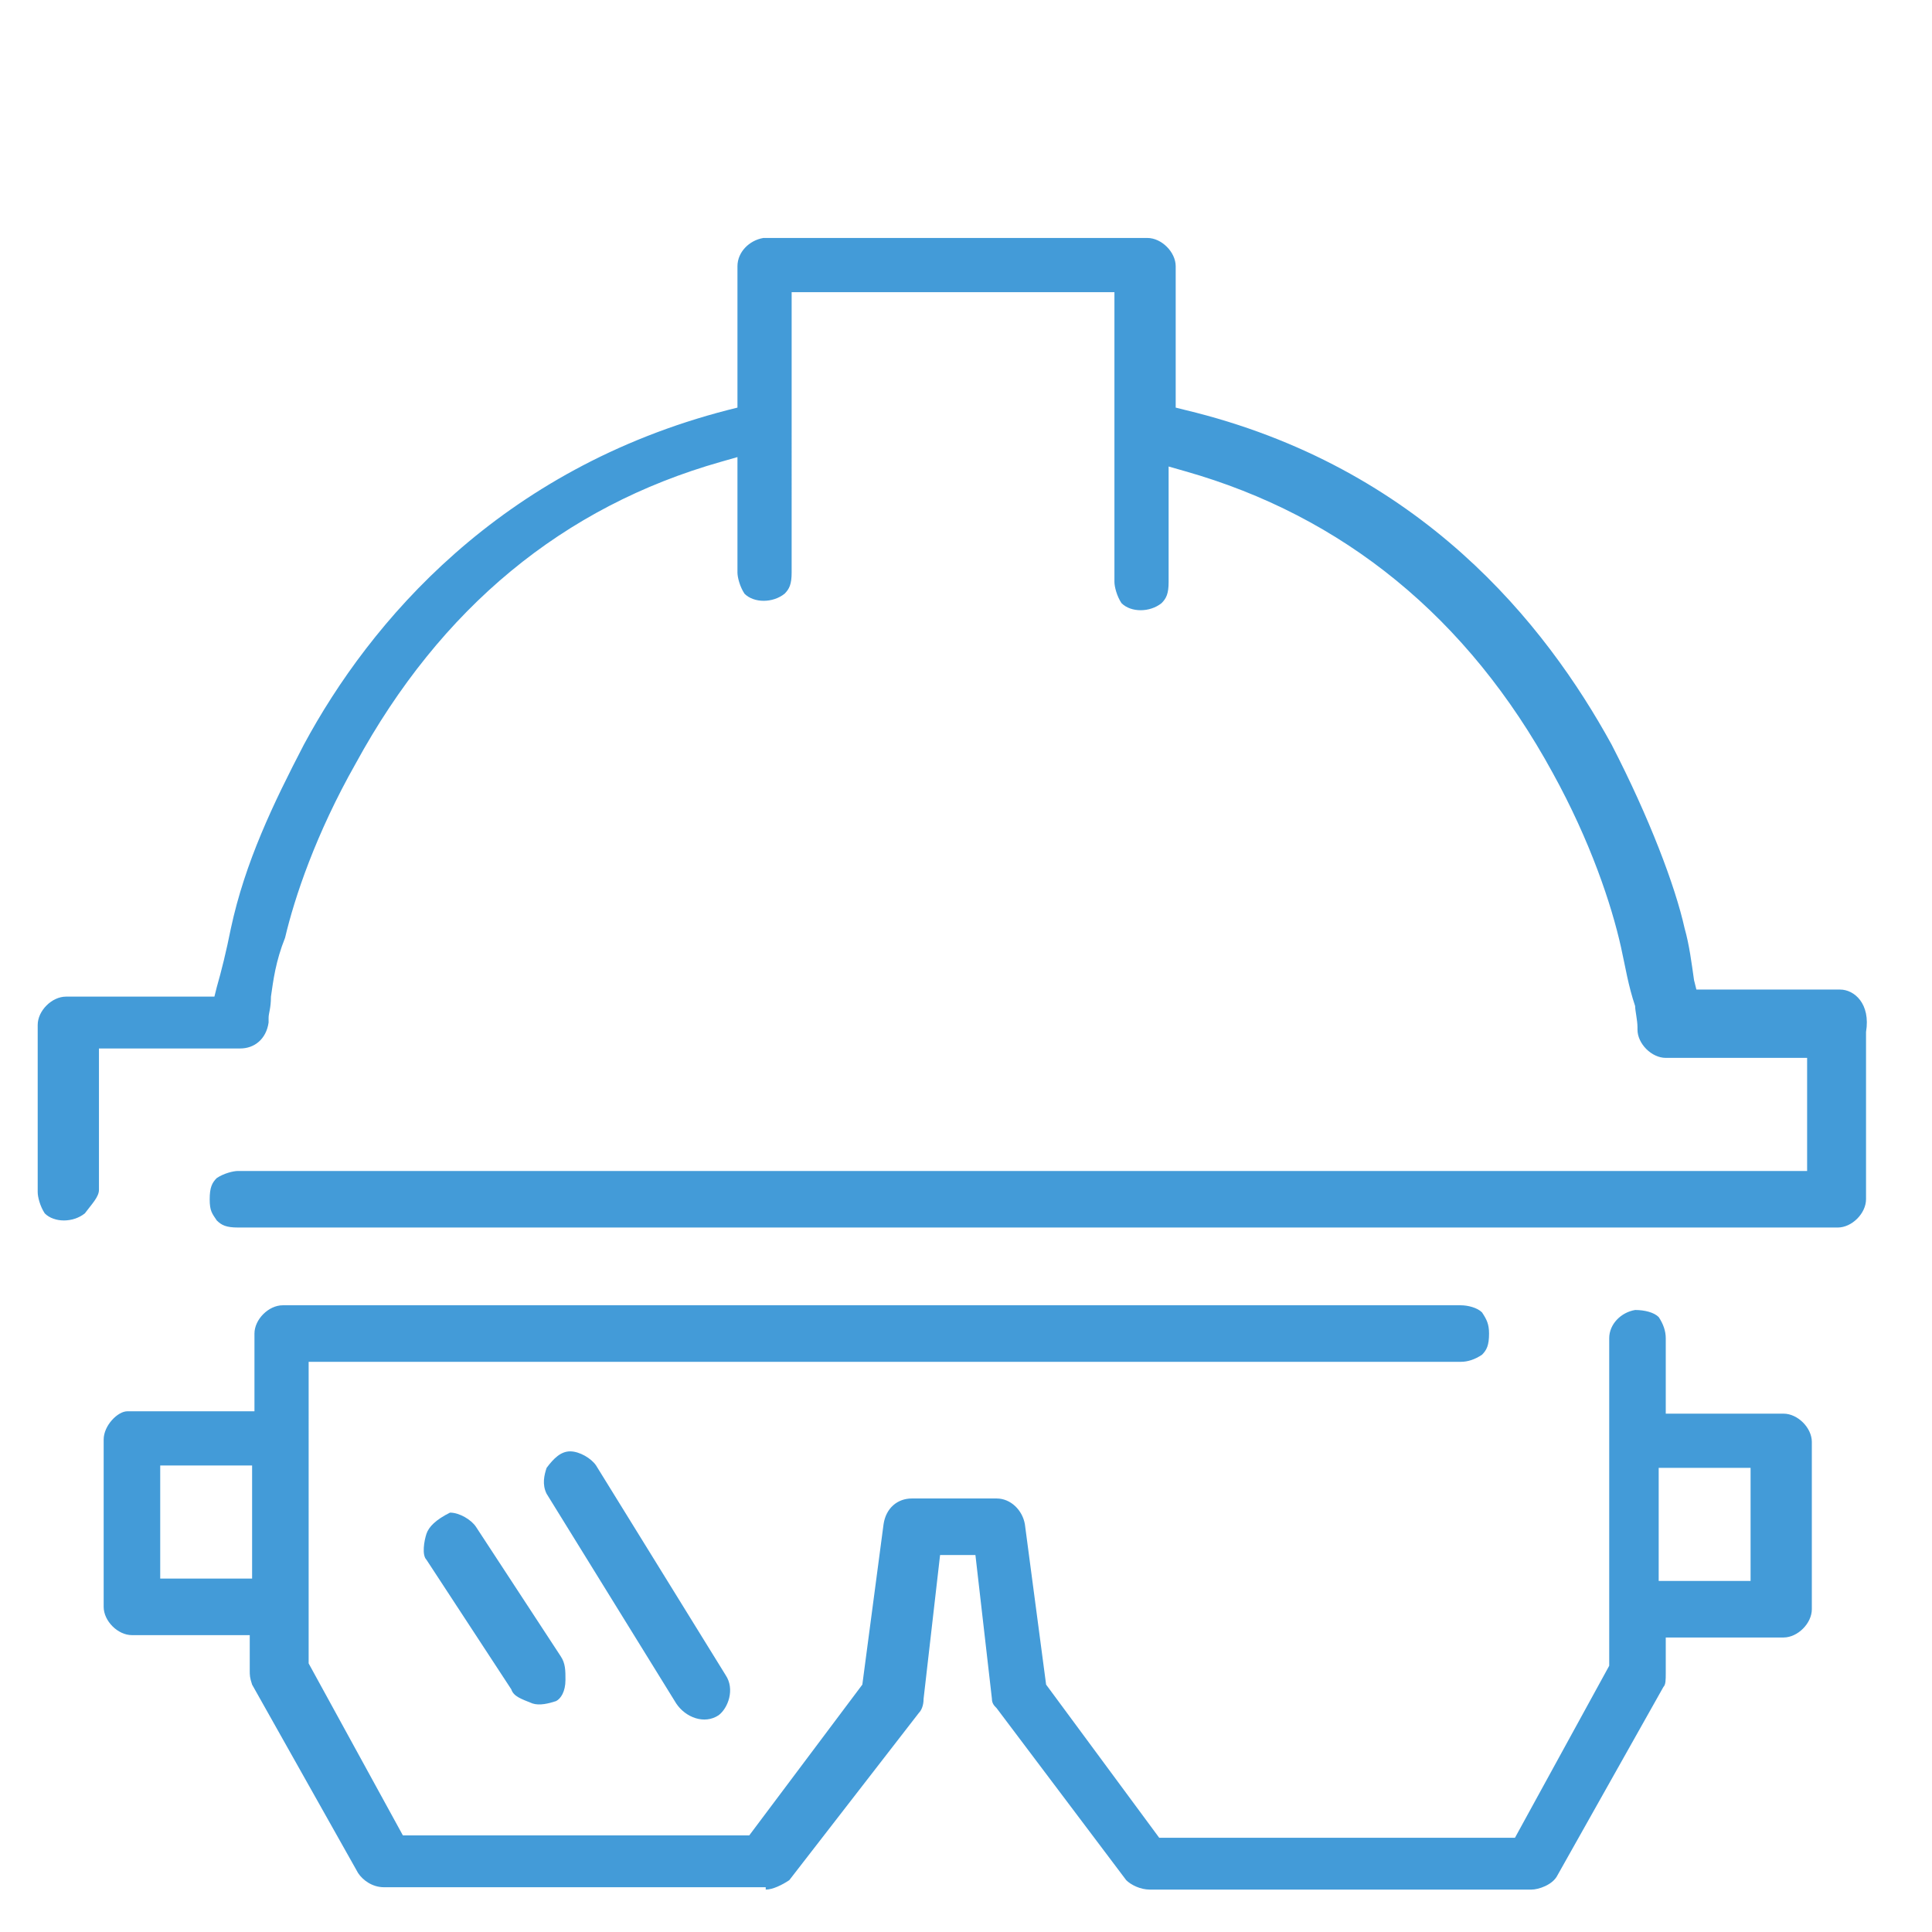
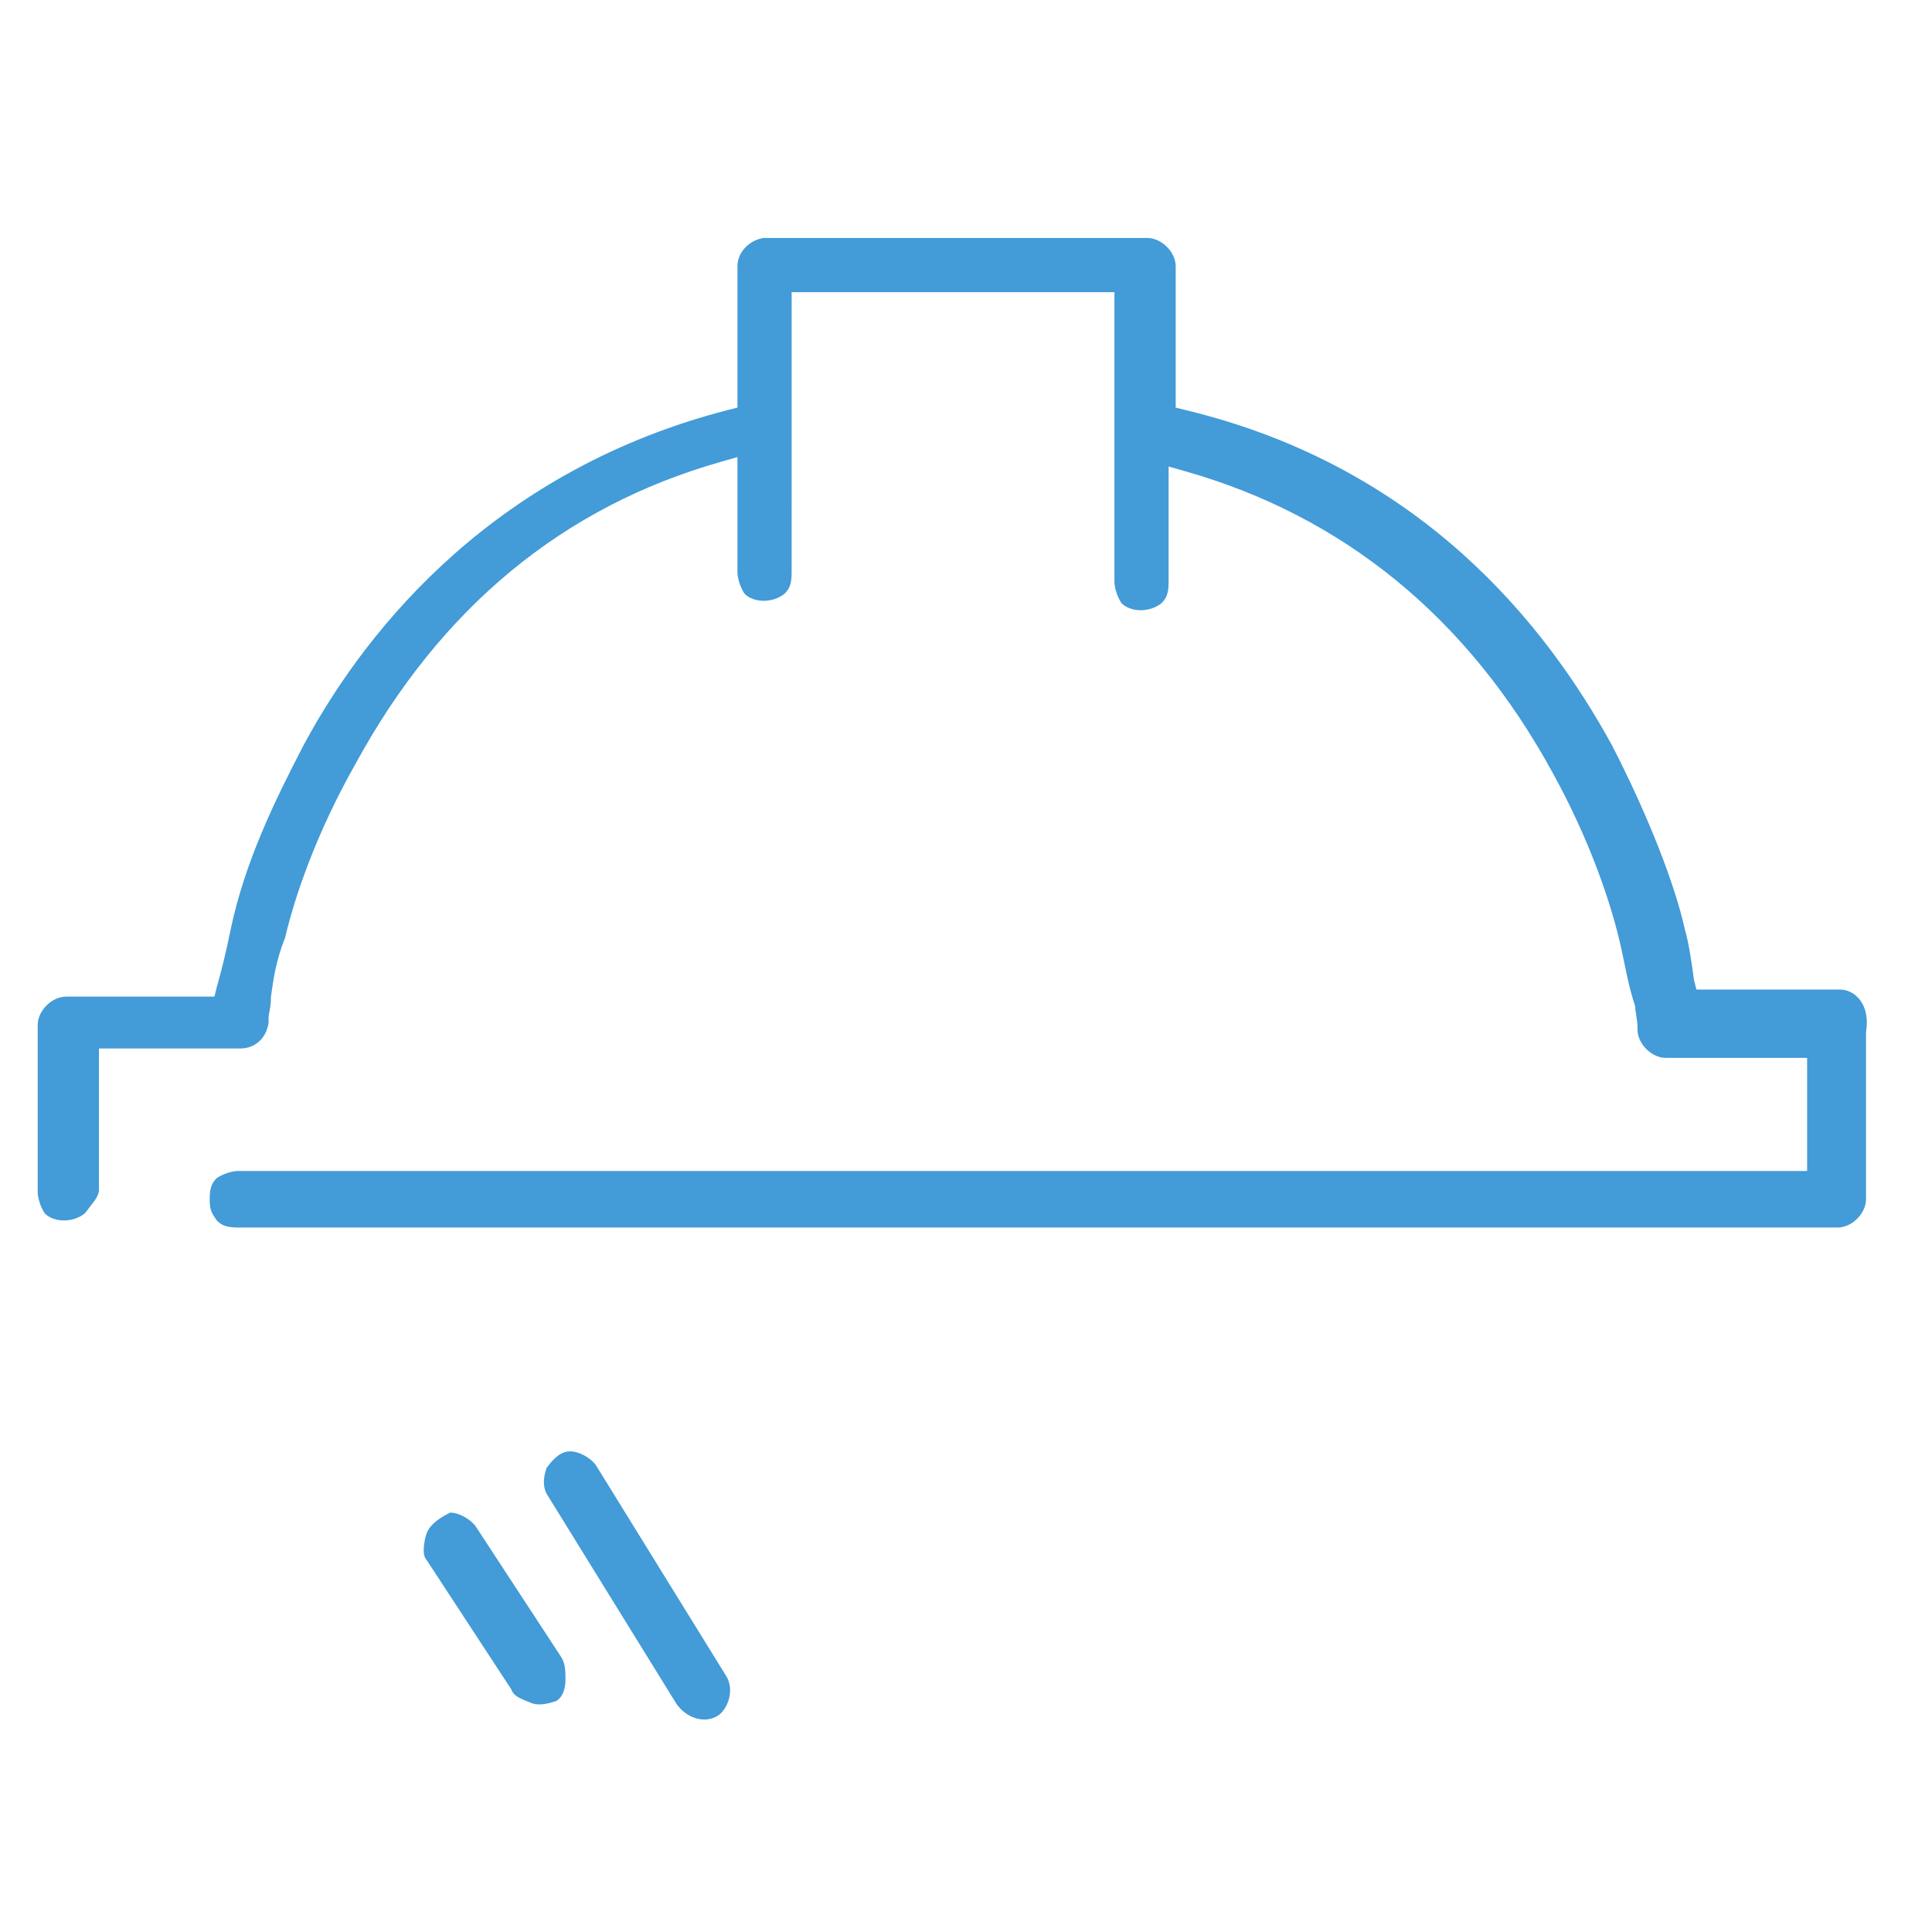
<svg xmlns="http://www.w3.org/2000/svg" id="Ebene_1" x="0px" y="0px" viewBox="0 0 82 82" style="enable-background:new 0 0 82 82;" xml:space="preserve">
  <style type="text/css">	.st0{fill:#439BD8;}</style>
  <g>
-     <path class="st0" d="M32.5,80.2c0.3,0,0.7-0.2,1-0.4l5.5-7.1c0.1-0.1,0.2-0.3,0.2-0.6l0.7-6.1h1.5l0.7,6.1c0,0.2,0.1,0.3,0.2,0.4   l5.5,7.3c0.2,0.2,0.6,0.4,1,0.4H65c0.3,0,0.9-0.2,1.1-0.6l4.5-8c0.1-0.1,0.1-0.3,0.1-0.6v-1.5h5c0.6,0,1.2-0.6,1.2-1.2v-7.1   c0-0.6-0.6-1.2-1.2-1.2h-5v-3.2c0-0.3-0.1-0.6-0.3-0.9c-0.2-0.2-0.6-0.3-1-0.3l0,0c-0.6,0.1-1.1,0.6-1.1,1.2v13.9l-4,7.3H49.2   l-4.8-6.5l-0.9-6.8c-0.1-0.6-0.6-1.1-1.2-1.1l0,0h-3.6c-0.6,0-1.1,0.4-1.2,1.1l-0.9,6.8l-4.8,6.4H17.1l-4-7.3V57.8H62   c0.3,0,0.6-0.1,0.9-0.3c0.2-0.2,0.3-0.4,0.3-0.9c0-0.4-0.1-0.6-0.3-0.9c-0.2-0.2-0.6-0.3-0.9-0.3H12c-0.6,0-1.2,0.6-1.2,1.2v3.3   H5.4c-0.4,0-1,0.6-1,1.2v7.1c0,0.6,0.6,1.2,1.2,1.2h5v1.5c0,0.2,0,0.3,0.1,0.6l4.5,8c0.2,0.3,0.6,0.6,1.1,0.6h16.2V80.2z    M70.4,62.3h3.9v4.8h-3.9V62.3z M10.7,67H6.8v-4.8h3.9C10.7,62.2,10.7,67,10.7,67z" />
    <path class="st0" d="M78.1,42c-1,0-2.1,0-3.2,0c-0.9,0-1.7,0-2.5,0H72l-0.1-0.4c-0.1-0.7-0.2-1.5-0.4-2.2c-0.4-1.8-1.5-4.7-3.1-7.8   c-2.8-5.1-8.1-11.8-18.1-14.2l-0.4-0.1v-6c0-0.6-0.6-1.2-1.2-1.2H32.4c-0.6,0.1-1.1,0.6-1.1,1.2v6l-0.4,0.1   c-9.7,2.5-15.2,9-18,14.2c-1.3,2.5-2.5,5-3.1,7.8c-0.2,1-0.4,1.8-0.6,2.5l-0.1,0.4H8.5c-0.7,0-1.6,0-2.5,0c-0.6,0-1.2,0-1.7,0   s-1,0-1.5,0c-0.6,0-1.2,0.6-1.2,1.2v7.1c0,0.2,0.1,0.6,0.3,0.9c0.4,0.4,1.2,0.4,1.7,0c0.3-0.4,0.6-0.7,0.6-1v-6h1.9   c1.5,0,2.9,0,4.1,0c0.6,0,1.1-0.4,1.2-1.1v-0.2c0-0.2,0.1-0.4,0.1-0.9c0.1-0.7,0.2-1.5,0.6-2.5c0.4-1.7,1.3-4.4,3-7.4   c3.6-6.6,8.8-10.9,15.5-12.8l0.7-0.2v4.9c0,0.2,0.1,0.6,0.3,0.9c0.4,0.4,1.2,0.4,1.7,0c0.2-0.2,0.3-0.4,0.3-0.9V12.4h13.7v12.3   c0,0.2,0.1,0.6,0.3,0.9c0.4,0.4,1.2,0.4,1.7,0c0.2-0.2,0.3-0.4,0.3-0.9v-4.9l0.7,0.2c6.7,1.9,12,6.2,15.6,12.8   c1.6,2.9,2.5,5.6,2.9,7.4c0.2,0.9,0.3,1.6,0.6,2.5c0,0.2,0.1,0.6,0.1,0.9v0.1c0,0.6,0.6,1.2,1.2,1.2c1.2,0,2.7,0,4.1,0h1.9v4.8   H10.1c-0.2,0-0.6,0.1-0.9,0.3c-0.2,0.2-0.3,0.4-0.3,0.9s0.1,0.6,0.3,0.9c0.2,0.2,0.4,0.3,0.9,0.3H78c0.6,0,1.2-0.6,1.2-1.2v-7.1   C79.4,42.6,78.7,42,78.1,42z" />
    <path class="st0" d="M18.1,65.1c-0.1,0.3-0.2,0.9,0,1.1l3.6,5.5c0.1,0.3,0.4,0.4,0.9,0.6c0.3,0.1,0.7,0,1-0.1   c0.2-0.1,0.4-0.4,0.4-0.9c0-0.4,0-0.7-0.2-1l-3.6-5.5c-0.2-0.3-0.7-0.6-1.1-0.6l0,0C18.5,64.5,18.2,64.8,18.1,65.1z" />
    <path class="st0" d="M30.5,72.8c0.4-0.3,0.7-1.1,0.3-1.7l-5.5-8.9c-0.2-0.3-0.7-0.6-1.1-0.6l0,0l0,0c-0.4,0-0.7,0.3-1,0.7   c-0.1,0.3-0.2,0.7,0,1.1l5.5,8.9C29.1,72.9,29.9,73.2,30.5,72.8z" />
  </g>
</svg>